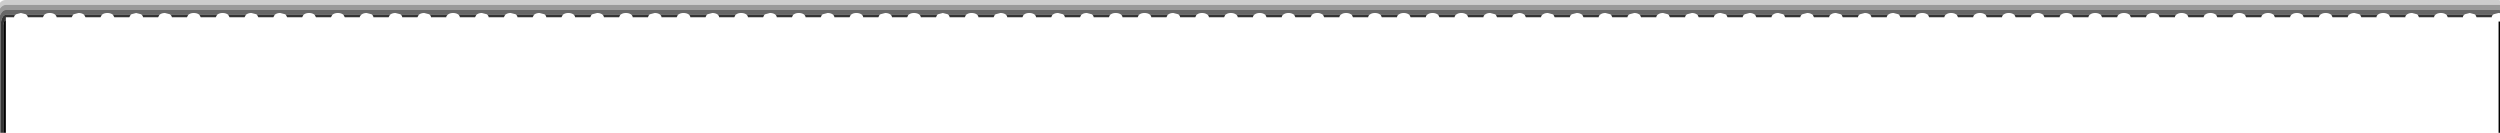
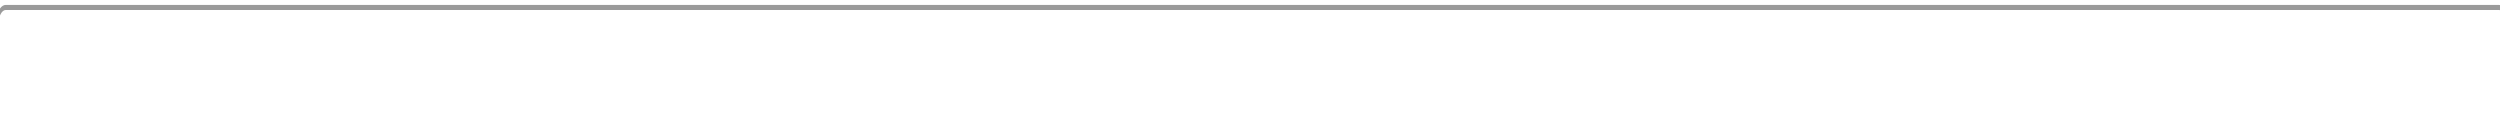
<svg xmlns="http://www.w3.org/2000/svg" height="41.95px" width="789.65px">
  <g transform="matrix(1.0, 0.0, 0.0, 1.0, 394.85, 21.0)">
-     <path d="M19.5 -16.3 L19.1 -15.55 14.3 -15.55 13.95 -16.3 19.5 -16.3 M10.35 -16.3 Q10.0 -15.95 10.0 -15.55 L5.2 -15.55 4.85 -16.3 10.35 -16.3 M1.25 -16.3 Q0.9 -15.95 0.9 -15.55 L-3.9 -15.55 Q-3.9 -15.95 -4.25 -16.3 L1.25 -16.3 M-7.85 -16.3 L-8.2 -15.55 -13.0 -15.55 Q-13.0 -15.95 -13.35 -16.3 L-7.85 -16.3 M-16.95 -16.3 L-17.3 -15.55 -22.1 -15.55 Q-22.1 -15.95 -22.45 -16.3 L-16.95 -16.3 M-26.05 -16.3 L-26.4 -15.55 -31.2 -15.55 Q-31.2 -15.95 -31.55 -16.3 L-26.05 -16.3 M-35.15 -16.3 L-35.5 -15.55 -40.3 -15.55 Q-40.3 -15.95 -40.65 -16.3 L-35.15 -16.3 M-44.25 -16.3 L-44.6 -15.55 -49.4 -15.55 Q-49.4 -15.95 -49.75 -16.3 L-44.25 -16.3 M-53.35 -16.3 L-53.7 -15.55 -58.5 -15.55 Q-58.5 -15.95 -58.85 -16.3 L-53.35 -16.3 M-62.45 -16.3 L-62.8 -15.55 -67.6 -15.55 Q-67.6 -15.95 -67.95 -16.3 L-62.45 -16.3 M-71.55 -16.3 L-71.9 -15.55 -76.7 -15.55 Q-76.7 -15.95 -77.05 -16.3 L-71.55 -16.3 M-80.65 -16.3 L-81.0 -15.55 -85.8 -15.55 Q-85.8 -15.95 -86.15 -16.3 L-80.65 -16.3 M-89.75 -16.3 L-90.1 -15.55 -94.9 -15.55 Q-94.9 -15.95 -95.25 -16.3 L-89.75 -16.3 M-98.85 -16.3 L-99.2 -15.55 -104.0 -15.55 Q-104.0 -15.95 -104.35 -16.3 L-98.85 -16.3 M-107.95 -16.3 L-108.3 -15.55 -113.1 -15.55 Q-113.1 -15.95 -113.45 -16.3 L-107.95 -16.3 M-117.05 -16.3 L-117.4 -15.55 -122.2 -15.55 Q-122.2 -15.95 -122.55 -16.3 L-117.05 -16.3 M-126.15 -16.3 L-126.5 -15.55 -131.3 -15.55 Q-131.3 -15.95 -131.65 -16.3 L-126.15 -16.3 M-135.25 -16.3 L-135.6 -15.55 -140.4 -15.55 Q-140.4 -15.95 -140.75 -16.3 L-135.25 -16.3 M-144.35 -16.3 L-144.7 -15.55 -149.5 -15.55 Q-149.5 -15.95 -149.85 -16.3 L-144.35 -16.3 M-153.45 -16.3 L-153.8 -15.55 -158.6 -15.55 Q-158.6 -15.95 -158.95 -16.3 L-153.45 -16.3 M-162.55 -16.3 L-162.9 -15.55 -167.7 -15.55 Q-167.7 -15.95 -168.05 -16.3 L-162.55 -16.3 M-171.65 -16.3 L-172.0 -15.55 -176.8 -15.55 Q-176.8 -15.95 -177.15 -16.3 L-171.65 -16.3 M-180.75 -16.3 L-181.1 -15.55 -185.9 -15.55 Q-185.9 -15.95 -186.25 -16.3 L-180.75 -16.3 M-189.85 -16.3 L-190.2 -15.55 -195.0 -15.55 Q-195.0 -15.95 -195.35 -16.3 L-189.85 -16.3 M-198.95 -16.3 L-199.3 -15.55 -204.1 -15.55 Q-204.1 -15.95 -204.45 -16.3 L-198.95 -16.3 M-208.05 -16.3 L-208.4 -15.55 -213.2 -15.55 Q-213.2 -15.95 -213.55 -16.3 L-208.05 -16.3 M-217.1 -16.3 L-217.5 -15.55 -222.3 -15.55 Q-222.3 -15.95 -222.65 -16.3 L-217.1 -16.3 M-226.2 -16.3 L-226.6 -15.55 -231.4 -15.55 Q-231.4 -15.95 -231.75 -16.3 L-226.2 -16.3 M-235.3 -16.3 L-235.7 -15.55 -240.5 -15.55 Q-240.5 -15.95 -240.85 -16.3 L-235.3 -16.3 M-244.4 -16.3 L-244.8 -15.55 -249.6 -15.55 Q-249.6 -15.95 -249.95 -16.3 L-244.4 -16.3 M-253.5 -16.3 Q-253.9 -15.95 -253.9 -15.55 L-258.7 -15.55 Q-258.7 -15.95 -259.05 -16.3 L-253.5 -16.3 M-262.6 -16.3 L-263.0 -15.55 -267.8 -15.55 Q-267.8 -15.95 -268.15 -16.3 L-262.6 -16.3 M-271.7 -16.3 L-272.1 -15.55 -276.9 -15.55 Q-276.9 -15.95 -277.25 -16.3 L-271.7 -16.3 M-280.8 -16.3 Q-281.2 -15.95 -281.2 -15.55 L-285.95 -15.55 -286.35 -16.3 -280.8 -16.3 M-289.9 -16.3 L-290.3 -15.55 -295.05 -15.55 -295.45 -16.3 -289.9 -16.3 M-299.0 -16.3 L-299.4 -15.55 -304.15 -15.55 -304.55 -16.3 -299.0 -16.3 M-308.1 -16.3 L-308.5 -15.55 -313.25 -15.55 -313.65 -16.3 -308.1 -16.3 M-317.2 -16.3 L-317.6 -15.55 -322.35 -15.55 -322.75 -16.3 -317.2 -16.3 M-326.3 -16.3 L-326.7 -15.55 -331.45 -15.55 -331.85 -16.3 -326.3 -16.3 M-335.4 -16.3 L-335.8 -15.55 -340.55 -15.55 Q-340.6 -15.95 -340.95 -16.3 L-335.4 -16.3 M-344.5 -16.3 L-344.9 -15.55 -349.65 -15.55 Q-349.7 -15.95 -350.05 -16.3 L-344.5 -16.3 M-353.6 -16.3 L-354.0 -15.55 -358.75 -15.55 -359.15 -16.3 -353.6 -16.3 M-362.7 -16.3 L-363.1 -15.55 -367.85 -15.55 -368.25 -16.3 -362.7 -16.3 M-371.8 -16.3 L-372.2 -15.55 -376.95 -15.55 Q-377.0 -15.95 -377.35 -16.3 L-371.8 -16.3 M-380.9 -16.3 L-381.3 -15.55 -386.05 -15.55 Q-386.1 -16.0 -386.45 -16.3 L-380.9 -16.3 M-390.0 -16.3 Q-390.4 -16.0 -390.4 -15.55 L-393.0 -15.55 -393.0 -14.7 -393.55 -14.25 -393.8 -13.1 -393.8 20.95 -394.6 20.95 -394.6 -13.1 Q-394.6 -14.45 -394.15 -15.35 -393.7 -16.3 -393.0 -16.3 L-390.0 -16.3 M392.55 -16.3 Q392.15 -15.95 392.2 -15.55 L387.4 -15.55 387.05 -16.3 392.55 -16.3 M383.45 -16.3 Q383.05 -15.95 383.1 -15.55 L378.3 -15.55 377.95 -16.3 383.45 -16.3 M374.35 -16.3 Q373.95 -15.95 374.0 -15.55 L369.2 -15.55 368.85 -16.3 374.35 -16.3 M365.25 -16.3 Q364.85 -15.95 364.9 -15.55 L360.1 -15.55 359.75 -16.3 365.25 -16.3 M356.15 -16.3 Q355.75 -15.95 355.8 -15.55 L351.0 -15.55 350.65 -16.3 356.15 -16.3 M347.05 -16.3 Q346.7 -15.95 346.7 -15.55 L341.9 -15.55 341.55 -16.3 347.05 -16.3 M337.95 -16.3 Q337.6 -15.95 337.6 -15.55 L332.8 -15.55 332.45 -16.3 337.95 -16.3 M328.85 -16.3 Q328.5 -15.95 328.5 -15.55 L323.7 -15.55 323.35 -16.3 328.85 -16.3 M319.75 -16.3 Q319.4 -15.95 319.4 -15.55 L314.6 -15.55 314.25 -16.3 319.75 -16.3 M310.65 -16.3 Q310.3 -15.95 310.3 -15.55 L305.5 -15.55 305.15 -16.3 310.65 -16.3 M301.55 -16.3 Q301.2 -15.95 301.2 -15.55 L296.4 -15.55 296.05 -16.3 301.55 -16.3 M292.45 -16.3 Q292.1 -15.95 292.1 -15.55 L287.3 -15.55 286.95 -16.3 292.45 -16.3 M283.35 -16.3 Q283.0 -15.95 283.0 -15.55 L278.2 -15.55 277.85 -16.3 283.35 -16.3 M274.25 -16.3 Q273.9 -15.95 273.9 -15.55 L269.1 -15.55 268.75 -16.3 274.25 -16.3 M265.15 -16.3 Q264.8 -15.95 264.8 -15.55 L260.0 -15.55 259.65 -16.3 265.15 -16.3 M256.05 -16.3 Q255.7 -15.95 255.7 -15.55 L250.9 -15.55 250.55 -16.3 256.05 -16.3 M246.95 -16.3 Q246.6 -15.95 246.6 -15.55 L241.8 -15.55 241.45 -16.3 246.95 -16.3 M237.85 -16.3 Q237.5 -15.95 237.5 -15.55 L232.7 -15.55 232.35 -16.3 237.85 -16.3 M228.75 -16.3 Q228.4 -15.95 228.4 -15.55 L223.6 -15.55 223.25 -16.3 228.75 -16.3 M219.65 -16.3 Q219.3 -15.95 219.3 -15.55 L214.5 -15.55 214.15 -16.3 219.65 -16.3 M210.55 -16.3 Q210.2 -15.95 210.2 -15.55 L205.4 -15.55 205.05 -16.3 210.55 -16.3 M201.45 -16.3 Q201.1 -15.95 201.1 -15.55 L196.3 -15.55 195.95 -16.3 201.45 -16.3 M192.35 -16.3 Q192.0 -15.95 192.0 -15.55 L187.2 -15.55 186.85 -16.3 192.35 -16.3 M183.25 -16.3 Q182.9 -15.95 182.9 -15.55 L178.1 -15.55 177.75 -16.3 183.25 -16.3 M174.15 -16.3 Q173.8 -15.95 173.8 -15.55 L169.0 -15.55 168.65 -16.3 174.15 -16.3 M165.05 -16.3 Q164.7 -15.95 164.7 -15.55 L159.9 -15.55 159.55 -16.3 165.05 -16.3 M155.95 -16.3 Q155.6 -15.95 155.6 -15.55 L150.8 -15.55 150.45 -16.3 155.95 -16.3 M146.85 -16.3 Q146.5 -15.95 146.5 -15.55 L141.7 -15.55 141.35 -16.3 146.85 -16.3 M137.75 -16.3 Q137.4 -15.95 137.4 -15.55 L132.6 -15.55 132.25 -16.3 137.75 -16.3 M128.65 -16.3 Q128.3 -15.95 128.3 -15.55 L123.5 -15.55 123.15 -16.3 128.65 -16.3 M119.55 -16.3 Q119.2 -15.95 119.2 -15.55 L114.4 -15.55 114.05 -16.3 119.55 -16.3 M110.45 -16.3 Q110.1 -15.95 110.1 -15.55 L105.3 -15.55 104.95 -16.3 110.45 -16.3 M101.35 -16.3 Q101.0 -15.95 101.0 -15.55 L96.2 -15.55 95.85 -16.3 101.35 -16.3 M92.25 -16.3 Q91.9 -15.95 91.9 -15.55 L87.1 -15.55 86.75 -16.3 92.25 -16.3 M83.15 -16.3 Q82.8 -15.95 82.8 -15.55 L78.0 -15.55 77.65 -16.3 83.15 -16.3 M74.05 -16.3 Q73.7 -15.95 73.7 -15.55 L68.9 -15.55 68.55 -16.3 74.05 -16.3 M64.95 -16.3 Q64.6 -15.95 64.6 -15.55 L59.8 -15.55 59.45 -16.3 64.95 -16.3 M55.85 -16.3 Q55.5 -15.95 55.5 -15.55 L50.7 -15.55 50.35 -16.3 55.85 -16.3 M46.75 -16.3 Q46.4 -15.95 46.4 -15.55 L41.6 -15.55 41.25 -16.3 46.75 -16.3 M37.65 -16.3 Q37.3 -15.95 37.3 -15.55 L32.5 -15.55 32.15 -16.3 37.65 -16.3 M28.55 -16.3 Q28.2 -15.95 28.2 -15.55 L23.4 -15.55 23.05 -16.3 28.55 -16.3" fill="#000000" fill-opacity="0.796" fill-rule="evenodd" stroke="none" />
-     <path d="M19.5 -16.3 L13.95 -16.3 13.65 -16.5 Q13.0 -16.9 12.15 -16.9 11.25 -16.9 10.65 -16.5 L10.35 -16.3 4.85 -16.3 4.55 -16.5 Q3.9 -16.9 3.05 -16.9 2.15 -16.9 1.55 -16.5 L1.25 -16.3 -4.25 -16.3 -4.55 -16.5 Q-5.2 -16.9 -6.05 -16.9 -6.95 -16.9 -7.55 -16.5 L-7.85 -16.3 -13.35 -16.3 -13.65 -16.5 Q-14.3 -16.9 -15.15 -16.9 -16.05 -16.9 -16.65 -16.5 L-16.95 -16.3 -22.45 -16.3 -22.7 -16.5 -24.25 -16.9 Q-25.15 -16.9 -25.75 -16.5 L-26.05 -16.3 -31.55 -16.3 -31.8 -16.5 Q-32.45 -16.9 -33.35 -16.9 -34.25 -16.9 -34.85 -16.5 L-35.15 -16.3 -40.65 -16.3 -40.9 -16.5 Q-41.55 -16.9 -42.45 -16.9 -43.35 -16.9 -43.95 -16.5 L-44.25 -16.3 -49.75 -16.3 -50.0 -16.5 -51.55 -16.9 Q-52.45 -16.9 -53.05 -16.5 L-53.35 -16.3 -58.85 -16.3 -59.1 -16.5 -60.65 -16.9 Q-61.55 -16.9 -62.15 -16.5 L-62.45 -16.3 -67.95 -16.3 -68.2 -16.5 Q-68.85 -16.9 -69.75 -16.9 -70.65 -16.9 -71.25 -16.5 L-71.55 -16.3 -77.05 -16.3 -77.3 -16.5 Q-77.95 -16.9 -78.85 -16.9 L-80.35 -16.5 -80.65 -16.3 -86.15 -16.3 -86.4 -16.5 Q-87.05 -16.9 -87.95 -16.9 -88.85 -16.9 -89.45 -16.5 L-89.75 -16.3 -95.25 -16.3 -95.5 -16.5 -97.05 -16.9 -98.55 -16.5 -98.85 -16.3 -104.35 -16.3 -104.6 -16.5 Q-105.25 -16.9 -106.15 -16.9 -107.05 -16.9 -107.65 -16.5 L-107.95 -16.3 -113.45 -16.3 -113.7 -16.5 Q-114.35 -16.9 -115.25 -16.9 L-116.75 -16.5 -117.05 -16.3 -122.55 -16.3 -122.8 -16.5 Q-123.45 -16.9 -124.35 -16.9 -125.25 -16.9 -125.85 -16.5 L-126.15 -16.3 -131.65 -16.3 -131.9 -16.5 Q-132.55 -16.9 -133.45 -16.9 L-134.95 -16.5 -135.25 -16.3 -140.75 -16.3 -141.0 -16.5 Q-141.65 -16.9 -142.55 -16.9 -143.45 -16.9 -144.05 -16.5 L-144.35 -16.3 -149.85 -16.3 -150.1 -16.5 Q-150.75 -16.9 -151.65 -16.9 L-153.15 -16.5 -153.45 -16.3 -158.95 -16.3 -159.2 -16.5 Q-159.85 -16.9 -160.75 -16.9 -161.65 -16.9 -162.25 -16.5 L-162.55 -16.3 -168.05 -16.3 -168.3 -16.5 Q-168.95 -16.9 -169.85 -16.9 L-171.35 -16.5 -171.65 -16.3 -177.15 -16.3 -177.4 -16.5 Q-178.05 -16.9 -178.95 -16.9 -179.85 -16.9 -180.45 -16.5 L-180.75 -16.3 -186.25 -16.3 -186.5 -16.5 Q-187.15 -16.9 -188.05 -16.9 L-189.55 -16.5 -189.85 -16.3 -195.35 -16.3 -195.6 -16.5 Q-196.25 -16.9 -197.15 -16.9 -198.05 -16.9 -198.65 -16.5 L-198.95 -16.3 -204.45 -16.3 -204.7 -16.5 Q-205.35 -16.9 -206.25 -16.9 L-207.75 -16.5 -208.05 -16.3 -213.55 -16.3 -213.8 -16.5 Q-214.45 -16.9 -215.35 -16.9 -216.2 -16.9 -216.85 -16.5 L-217.1 -16.3 -222.65 -16.3 -222.9 -16.5 -224.45 -16.9 Q-225.3 -16.9 -225.95 -16.5 L-226.2 -16.3 -231.75 -16.3 -232.0 -16.5 -233.55 -16.9 Q-234.4 -16.9 -235.05 -16.5 L-235.3 -16.3 -240.85 -16.3 -241.1 -16.5 -242.65 -16.9 Q-243.5 -16.9 -244.15 -16.5 L-244.4 -16.3 -249.95 -16.3 -250.2 -16.5 Q-250.85 -16.9 -251.75 -16.9 -252.6 -16.9 -253.25 -16.5 L-253.5 -16.3 -259.05 -16.3 -259.3 -16.5 -260.85 -16.9 Q-261.7 -16.9 -262.35 -16.5 L-262.6 -16.3 -268.15 -16.3 -268.4 -16.5 -269.95 -16.9 Q-270.8 -16.9 -271.45 -16.5 L-271.7 -16.3 -277.25 -16.3 -277.5 -16.5 -279.05 -16.9 Q-279.9 -16.9 -280.55 -16.5 L-280.8 -16.3 -286.35 -16.3 -286.6 -16.5 Q-287.25 -16.9 -288.15 -16.9 -289.0 -16.9 -289.65 -16.5 L-289.9 -16.3 -295.45 -16.3 -295.7 -16.5 Q-296.35 -16.9 -297.25 -16.9 -298.1 -16.9 -298.75 -16.5 L-299.0 -16.3 -304.55 -16.3 -304.8 -16.5 -306.35 -16.9 Q-307.2 -16.9 -307.85 -16.5 L-308.1 -16.3 -313.65 -16.3 -313.9 -16.5 -315.45 -16.9 Q-316.3 -16.9 -316.95 -16.5 L-317.2 -16.3 -322.75 -16.3 -323.0 -16.5 Q-323.65 -16.9 -324.55 -16.9 -325.4 -16.9 -326.05 -16.5 L-326.3 -16.3 -331.85 -16.3 -332.1 -16.5 Q-332.75 -16.9 -333.65 -16.9 -334.5 -16.9 -335.15 -16.5 L-335.4 -16.3 -340.95 -16.3 -341.2 -16.5 -342.75 -16.9 Q-343.6 -16.9 -344.25 -16.5 L-344.5 -16.3 -350.05 -16.3 -350.3 -16.5 -351.85 -16.9 -353.35 -16.5 -353.6 -16.3 -359.15 -16.3 -359.4 -16.5 Q-360.05 -16.9 -360.95 -16.9 -361.8 -16.9 -362.45 -16.5 L-362.7 -16.3 -368.25 -16.3 -368.5 -16.5 Q-369.15 -16.9 -370.05 -16.9 L-371.55 -16.5 -371.8 -16.3 -377.35 -16.3 -377.6 -16.5 Q-378.25 -16.9 -379.15 -16.9 -380.0 -16.9 -380.65 -16.5 L-380.9 -16.3 -386.45 -16.3 -386.7 -16.5 -388.25 -16.9 -389.75 -16.5 -390.0 -16.3 -393.0 -16.3 Q-393.7 -16.3 -394.15 -15.35 -394.6 -14.45 -394.6 -13.1 L-394.6 20.95 -394.85 20.95 -394.85 -16.1 -394.7 -16.45 Q-394.0 -17.85 -393.0 -17.85 L394.35 -17.85 394.8 -17.8 394.8 -16.85 394.35 -16.9 392.8 -16.5 392.55 -16.3 387.05 -16.3 386.75 -16.5 385.25 -16.9 383.7 -16.5 383.45 -16.3 377.95 -16.3 377.65 -16.5 Q377.0 -16.9 376.15 -16.9 375.25 -16.9 374.6 -16.5 L374.35 -16.3 368.85 -16.3 368.55 -16.5 367.05 -16.9 Q366.15 -16.9 365.5 -16.5 L365.25 -16.3 359.75 -16.3 359.45 -16.5 Q358.8 -16.9 357.95 -16.9 357.05 -16.9 356.4 -16.5 L356.15 -16.3 350.65 -16.3 350.35 -16.5 348.85 -16.9 Q347.95 -16.9 347.35 -16.5 L347.05 -16.3 341.55 -16.3 341.25 -16.5 Q340.6 -16.9 339.75 -16.9 338.85 -16.9 338.25 -16.5 L337.95 -16.3 332.45 -16.3 332.15 -16.5 Q331.5 -16.9 330.65 -16.9 329.75 -16.9 329.15 -16.5 L328.85 -16.3 323.35 -16.3 323.05 -16.5 Q322.4 -16.9 321.55 -16.9 320.65 -16.9 320.05 -16.5 L319.75 -16.3 314.25 -16.3 313.95 -16.5 Q313.3 -16.9 312.45 -16.9 311.55 -16.9 310.95 -16.5 L310.65 -16.3 305.15 -16.3 304.85 -16.5 Q304.2 -16.9 303.35 -16.9 302.45 -16.9 301.85 -16.5 L301.55 -16.3 296.05 -16.3 295.75 -16.5 Q295.1 -16.9 294.25 -16.9 293.35 -16.9 292.75 -16.5 L292.45 -16.3 286.95 -16.3 286.65 -16.5 Q286.0 -16.9 285.15 -16.9 284.25 -16.9 283.65 -16.5 L283.35 -16.3 277.85 -16.3 277.55 -16.5 Q276.9 -16.9 276.05 -16.9 275.15 -16.9 274.55 -16.5 L274.25 -16.3 268.75 -16.3 268.45 -16.5 Q267.8 -16.9 266.95 -16.9 266.05 -16.9 265.45 -16.5 L265.15 -16.3 259.65 -16.3 259.35 -16.5 Q258.7 -16.9 257.85 -16.9 256.95 -16.9 256.35 -16.5 L256.05 -16.3 250.55 -16.3 250.25 -16.5 Q249.6 -16.9 248.75 -16.9 247.85 -16.9 247.25 -16.5 L246.95 -16.3 241.45 -16.3 241.15 -16.5 Q240.5 -16.9 239.65 -16.9 238.75 -16.9 238.15 -16.5 L237.85 -16.3 232.35 -16.3 232.05 -16.5 Q231.4 -16.9 230.55 -16.9 229.65 -16.9 229.05 -16.5 L228.75 -16.3 223.25 -16.3 222.95 -16.5 Q222.3 -16.9 221.45 -16.9 220.55 -16.9 219.95 -16.5 L219.65 -16.3 214.15 -16.3 213.85 -16.5 Q213.2 -16.9 212.35 -16.9 211.45 -16.9 210.85 -16.5 L210.55 -16.3 205.05 -16.3 204.75 -16.5 203.25 -16.9 Q202.35 -16.9 201.75 -16.5 L201.45 -16.3 195.95 -16.3 195.65 -16.5 Q195.0 -16.9 194.15 -16.9 L192.65 -16.5 192.35 -16.3 186.85 -16.3 186.55 -16.5 185.05 -16.9 Q184.15 -16.9 183.55 -16.5 L183.25 -16.3 177.75 -16.3 177.45 -16.5 Q176.8 -16.9 175.95 -16.9 L174.45 -16.5 174.15 -16.3 168.65 -16.3 168.35 -16.5 166.85 -16.9 Q165.95 -16.9 165.35 -16.5 L165.05 -16.3 159.55 -16.3 159.25 -16.5 Q158.6 -16.9 157.75 -16.9 L156.25 -16.5 155.95 -16.3 150.45 -16.3 150.15 -16.5 148.65 -16.9 Q147.75 -16.9 147.15 -16.5 L146.85 -16.3 141.35 -16.3 141.05 -16.5 Q140.4 -16.9 139.55 -16.9 L138.05 -16.5 137.75 -16.3 132.25 -16.3 131.95 -16.5 130.45 -16.9 Q129.55 -16.9 128.95 -16.5 L128.65 -16.3 123.15 -16.3 122.85 -16.5 Q122.2 -16.9 121.35 -16.9 L119.85 -16.5 119.55 -16.3 114.05 -16.3 113.75 -16.5 112.25 -16.9 Q111.35 -16.9 110.75 -16.5 L110.45 -16.3 104.95 -16.3 104.65 -16.5 Q104.0 -16.9 103.15 -16.9 L101.65 -16.5 101.35 -16.3 95.85 -16.3 95.55 -16.5 94.05 -16.9 Q93.15 -16.9 92.55 -16.5 L92.25 -16.3 86.75 -16.3 86.45 -16.5 Q85.8 -16.9 84.95 -16.9 L83.45 -16.5 83.15 -16.3 77.65 -16.3 77.35 -16.5 75.85 -16.9 Q74.95 -16.9 74.35 -16.5 L74.05 -16.3 68.55 -16.3 68.25 -16.5 Q67.6 -16.9 66.75 -16.9 65.85 -16.9 65.25 -16.5 L64.95 -16.3 59.45 -16.3 59.15 -16.5 Q58.5 -16.9 57.65 -16.9 56.75 -16.9 56.15 -16.5 L55.85 -16.3 50.35 -16.3 50.05 -16.5 Q49.4 -16.9 48.55 -16.9 47.65 -16.9 47.05 -16.5 L46.75 -16.3 41.25 -16.3 40.95 -16.5 Q40.3 -16.9 39.45 -16.9 38.55 -16.9 37.95 -16.5 L37.65 -16.3 32.15 -16.3 31.85 -16.5 Q31.2 -16.9 30.35 -16.9 29.45 -16.9 28.85 -16.5 L28.55 -16.3 23.05 -16.3 22.75 -16.5 Q22.1 -16.9 21.25 -16.9 20.35 -16.9 19.75 -16.5 L19.5 -16.3" fill="#000000" fill-opacity="0.596" fill-rule="evenodd" stroke="none" />
    <path d="M-394.85 -16.1 L-394.85 -18.3 Q-394.05 -19.45 -393.0 -19.45 L394.35 -19.45 394.8 -19.4 394.8 -17.8 394.35 -17.85 -393.0 -17.85 Q-394.0 -17.85 -394.7 -16.45 L-394.85 -16.1" fill="#000000" fill-opacity="0.396" fill-rule="evenodd" stroke="none" />
-     <path d="M-394.85 -18.3 L-394.85 -20.15 Q-394.05 -21.05 -393.0 -21.0 L394.35 -21.0 394.8 -20.9 394.8 -19.4 394.35 -19.45 -393.0 -19.45 Q-394.05 -19.45 -394.85 -18.3" fill="#000000" fill-opacity="0.196" fill-rule="evenodd" stroke="none" />
-     <path d="M-393.0 -14.7 L-393.0 11.4 -393.0 11.45 -393.0 20.95 -393.8 20.95 -393.8 -13.1 -393.55 -14.25 -393.0 -14.7 M394.35 -14.2 L394.8 -14.2 394.8 20.95 394.35 20.95 394.35 11.45 394.35 11.4 394.35 0.6 394.35 -14.2" fill="#000000" fill-rule="evenodd" stroke="none" />
  </g>
</svg>